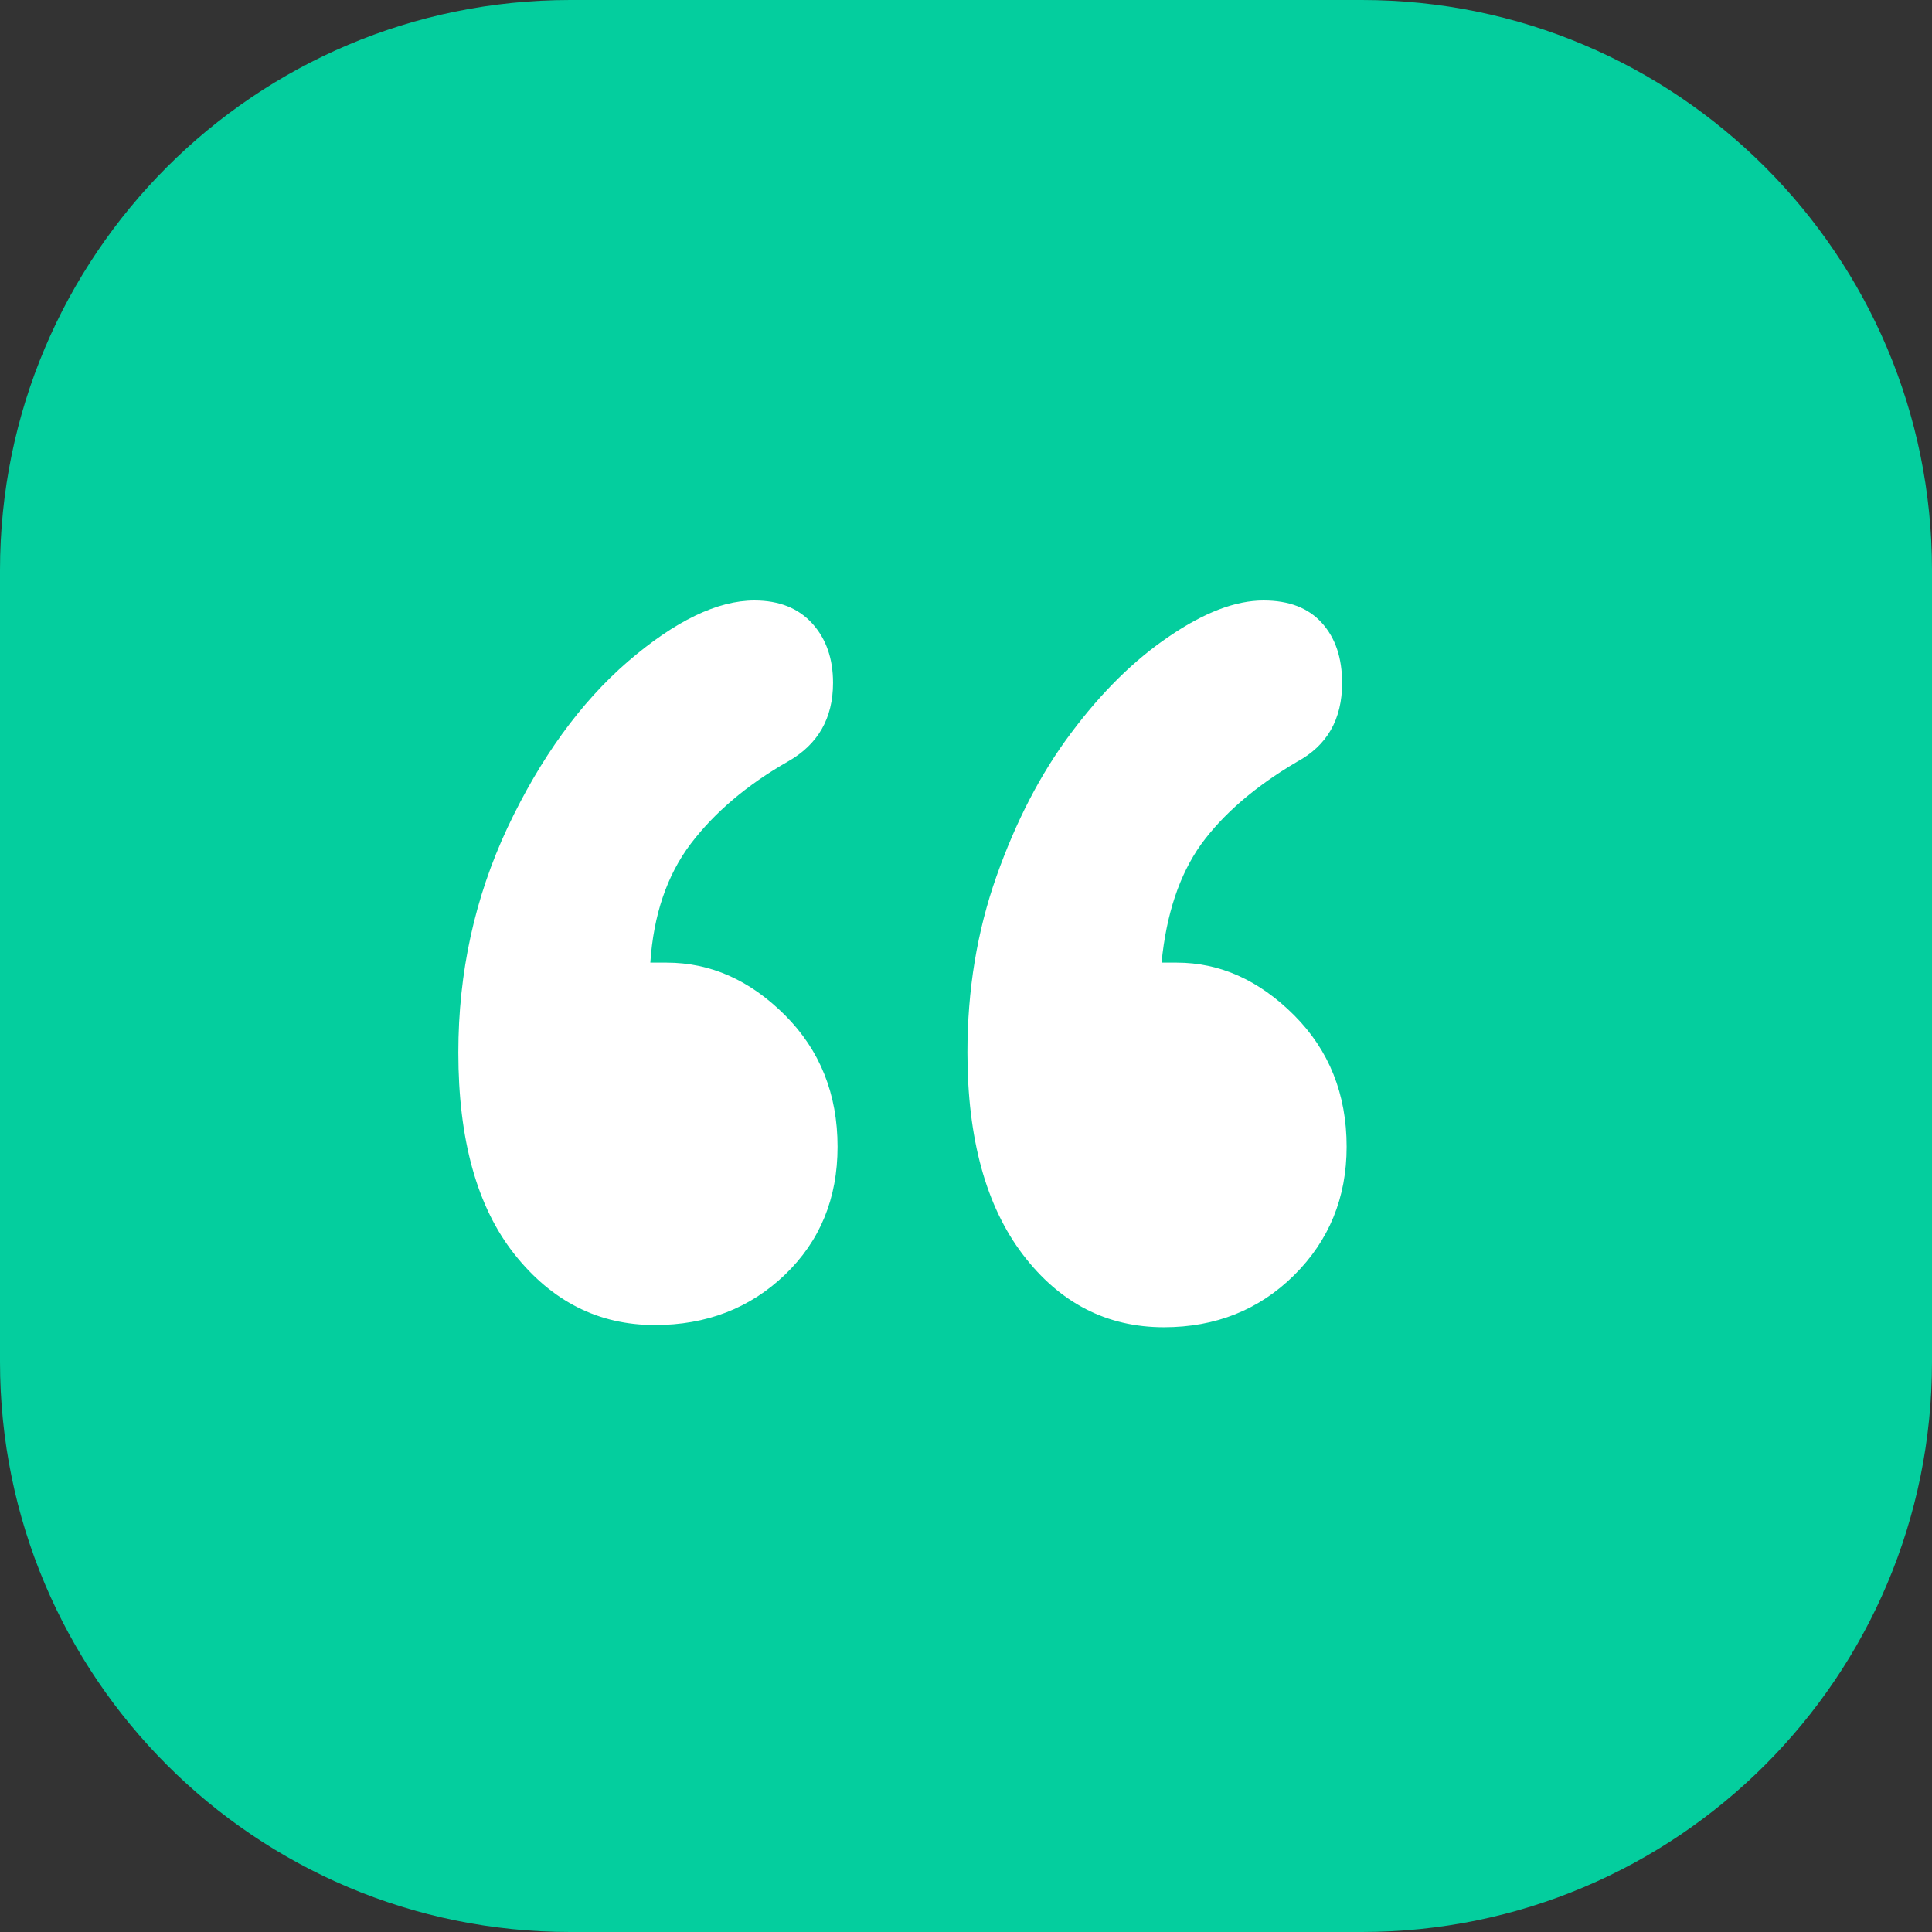
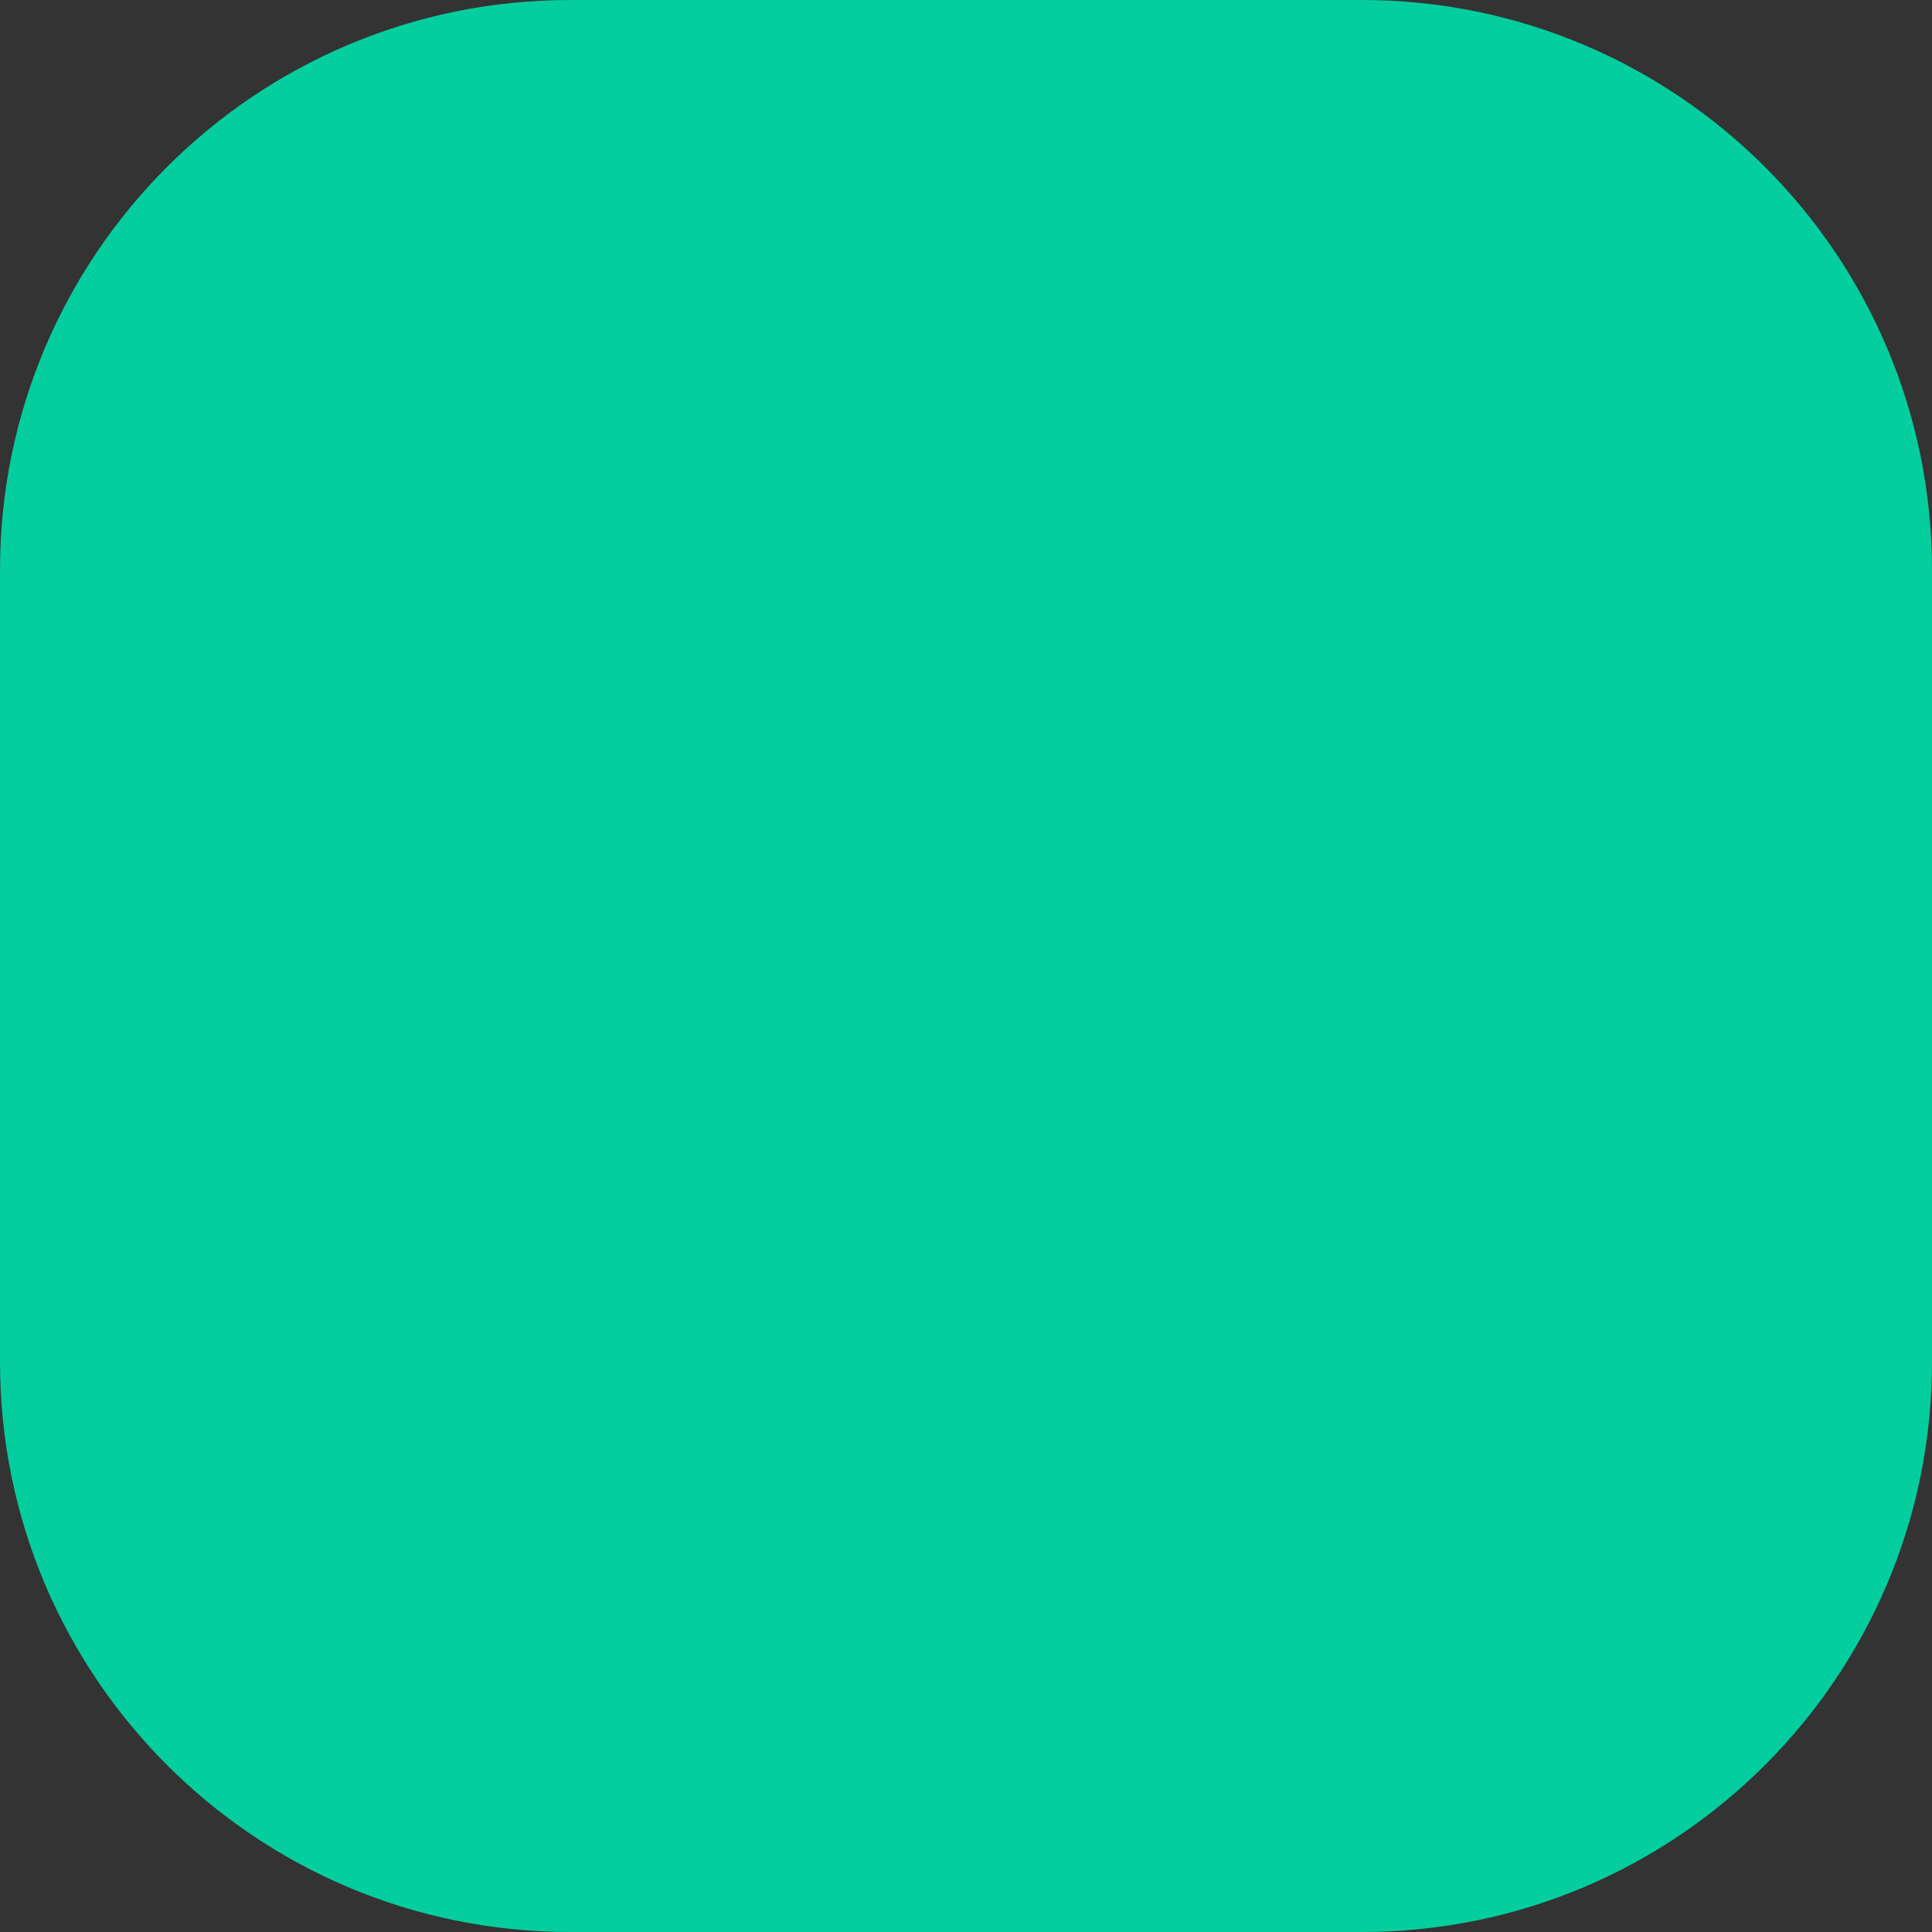
<svg xmlns="http://www.w3.org/2000/svg" width="56" height="56" viewBox="0 0 56 56" fill="none">
  <rect x="0" y="0" width="56" height="56" fill="#333333" stroke="none" />
  <path d="M39.474 0H16.526C7.399 0 0 7.399 0 16.526V39.474C0 48.601 7.399 56 16.526 56H39.474C48.601 56 56 48.601 56 39.474V16.526C56 7.399 48.601 0 39.474 0Z" fill="#04CE9E" />
-   <path d="M18.85 27.902H19.32C20.598 27.902 21.737 28.41 22.753 29.425C23.769 30.441 24.277 31.715 24.277 33.239C24.277 34.738 23.769 35.972 22.753 36.947C21.737 37.923 20.474 38.407 18.981 38.407C17.349 38.407 15.995 37.721 14.909 36.351C13.824 34.98 13.285 33.029 13.285 30.506C13.285 28.184 13.762 26.015 14.709 23.992C15.664 21.968 16.826 20.364 18.196 19.178C19.574 17.993 20.798 17.405 21.868 17.405C22.584 17.405 23.145 17.63 23.546 18.074C23.946 18.517 24.146 19.09 24.146 19.791C24.146 20.823 23.707 21.581 22.838 22.073C21.652 22.75 20.713 23.548 20.02 24.459C19.328 25.378 18.943 26.523 18.85 27.902ZM33.668 27.902H34.107C35.361 27.902 36.493 28.41 37.509 29.425C38.525 30.441 39.033 31.715 39.033 33.239C39.033 34.714 38.525 35.956 37.509 36.964C36.493 37.971 35.23 38.471 33.737 38.471C32.082 38.471 30.72 37.77 29.65 36.367C28.58 34.964 28.041 33.005 28.041 30.506C28.041 28.7 28.318 27.007 28.88 25.41C29.442 23.822 30.158 22.427 31.043 21.25C31.928 20.065 32.875 19.13 33.891 18.445C34.907 17.751 35.816 17.405 36.624 17.405C37.363 17.405 37.925 17.622 38.317 18.058C38.71 18.493 38.902 19.074 38.902 19.799C38.902 20.855 38.463 21.613 37.594 22.081C36.362 22.806 35.438 23.613 34.807 24.483C34.184 25.362 33.806 26.499 33.668 27.902Z" fill="white" />
</svg>